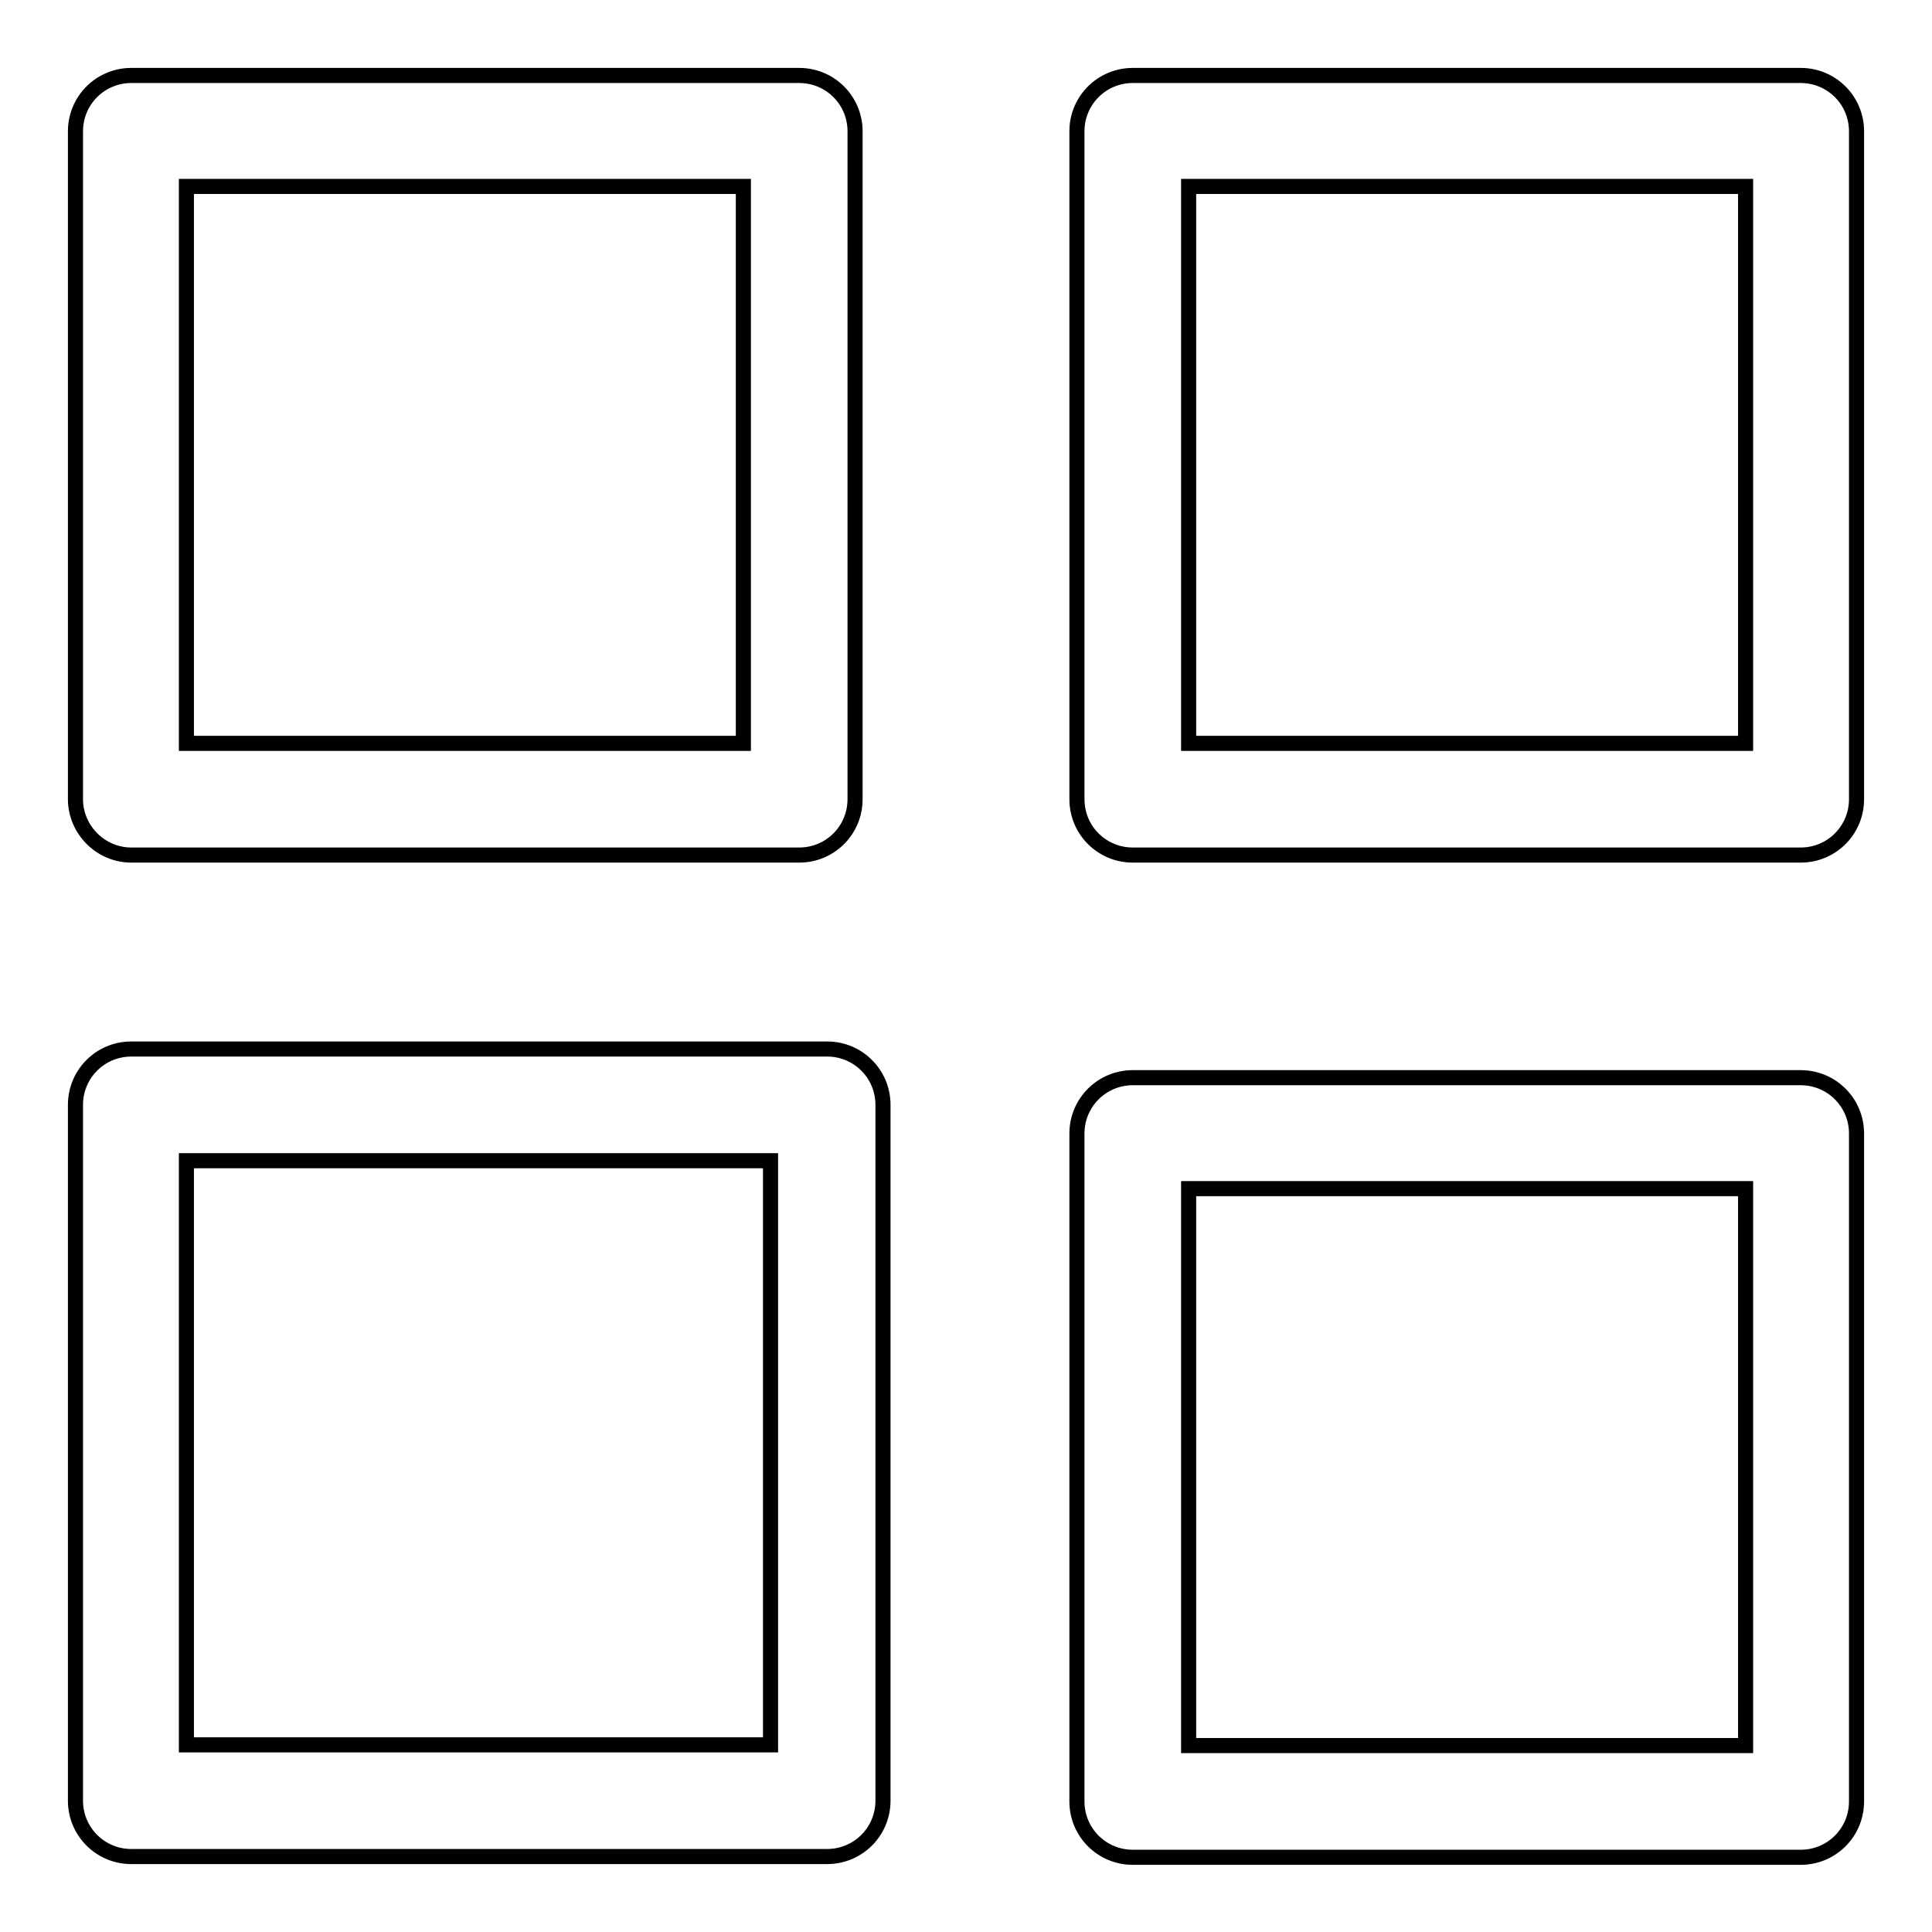
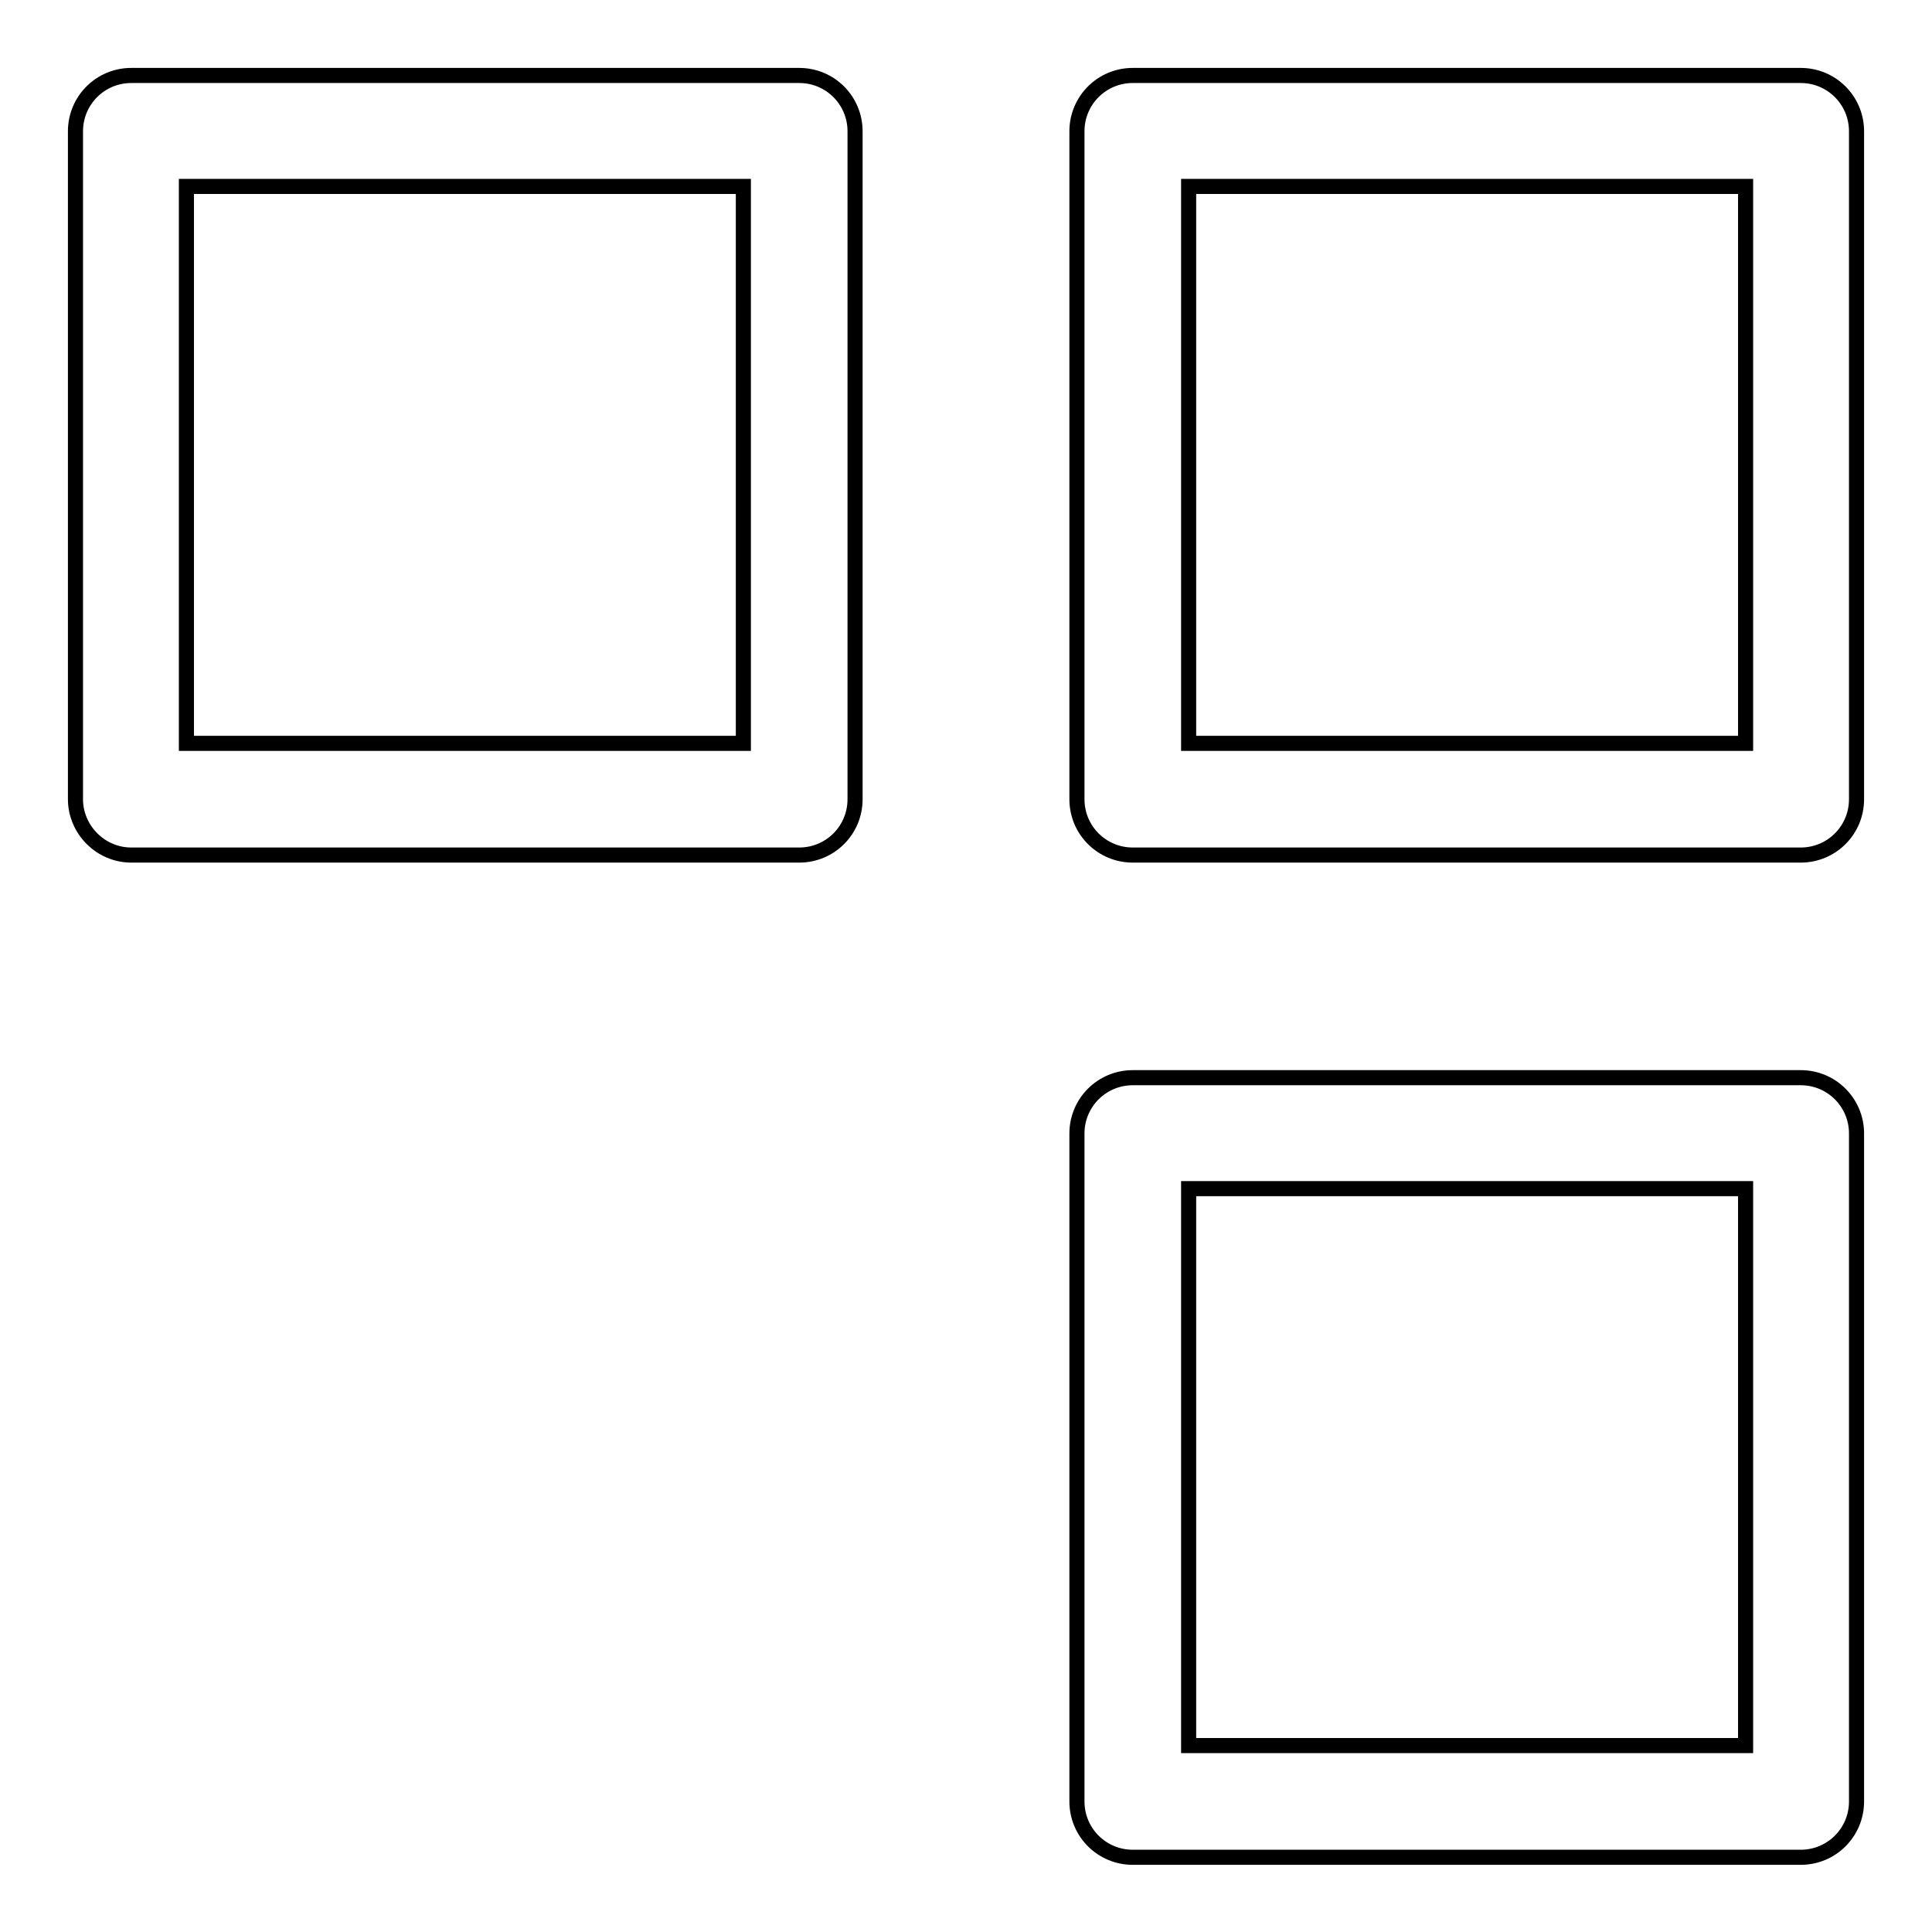
<svg xmlns="http://www.w3.org/2000/svg" version="1.1" x="0px" y="0px" viewBox="0 0 256 256" enable-background="new 0 0 256 256" xml:space="preserve">
  <g>
    <g>
      <path stroke-width="2" fill-opacity="0" stroke="#000000" d="M17.4,113.3h88.5c4.1,0,7.4-3.3,7.4-7.4V17.4c0-4.1-3.3-7.4-7.4-7.4H17.4c-4.1,0-7.4,3.3-7.4,7.4v88.5C10,109.9,13.3,113.3,17.4,113.3z M24.7,24.7h73.8v73.8H24.7V24.7z" />
-       <path stroke-width="2" fill-opacity="0" stroke="#000000" d="M246,17.4c0-4.1-3.3-7.4-7.4-7.4h-88.5c-4.1,0-7.4,3.3-7.4,7.4v88.5c0,4.1,3.3,7.4,7.4,7.4h88.5c4.1,0,7.4-3.3,7.4-7.4V17.4L246,17.4z M231.3,98.5h-73.8V24.7h73.8V98.5z" />
-       <path stroke-width="2" fill-opacity="0" stroke="#000000" d="M17.4,246h92.2c4.1,0,7.4-3.3,7.4-7.4v-92.2c0-4.1-3.3-7.4-7.4-7.4H17.4c-4.1,0-7.4,3.3-7.4,7.4v92.2C10,242.7,13.3,246,17.4,246z M24.7,153.8h77.4v77.4H24.7V153.8z" />
+       <path stroke-width="2" fill-opacity="0" stroke="#000000" d="M246,17.4c0-4.1-3.3-7.4-7.4-7.4h-88.5c-4.1,0-7.4,3.3-7.4,7.4v88.5c0,4.1,3.3,7.4,7.4,7.4h88.5c4.1,0,7.4-3.3,7.4-7.4L246,17.4z M231.3,98.5h-73.8V24.7h73.8V98.5z" />
      <path stroke-width="2" fill-opacity="0" stroke="#000000" d="M238.6,142.8h-88.5c-4.1,0-7.4,3.3-7.4,7.4v88.5c0,4.1,3.3,7.4,7.4,7.4h88.5c4.1,0,7.4-3.3,7.4-7.4v-88.5C246,146.1,242.7,142.8,238.6,142.8z M231.3,231.3h-73.8v-73.8h73.8V231.3z" />
    </g>
  </g>
</svg>